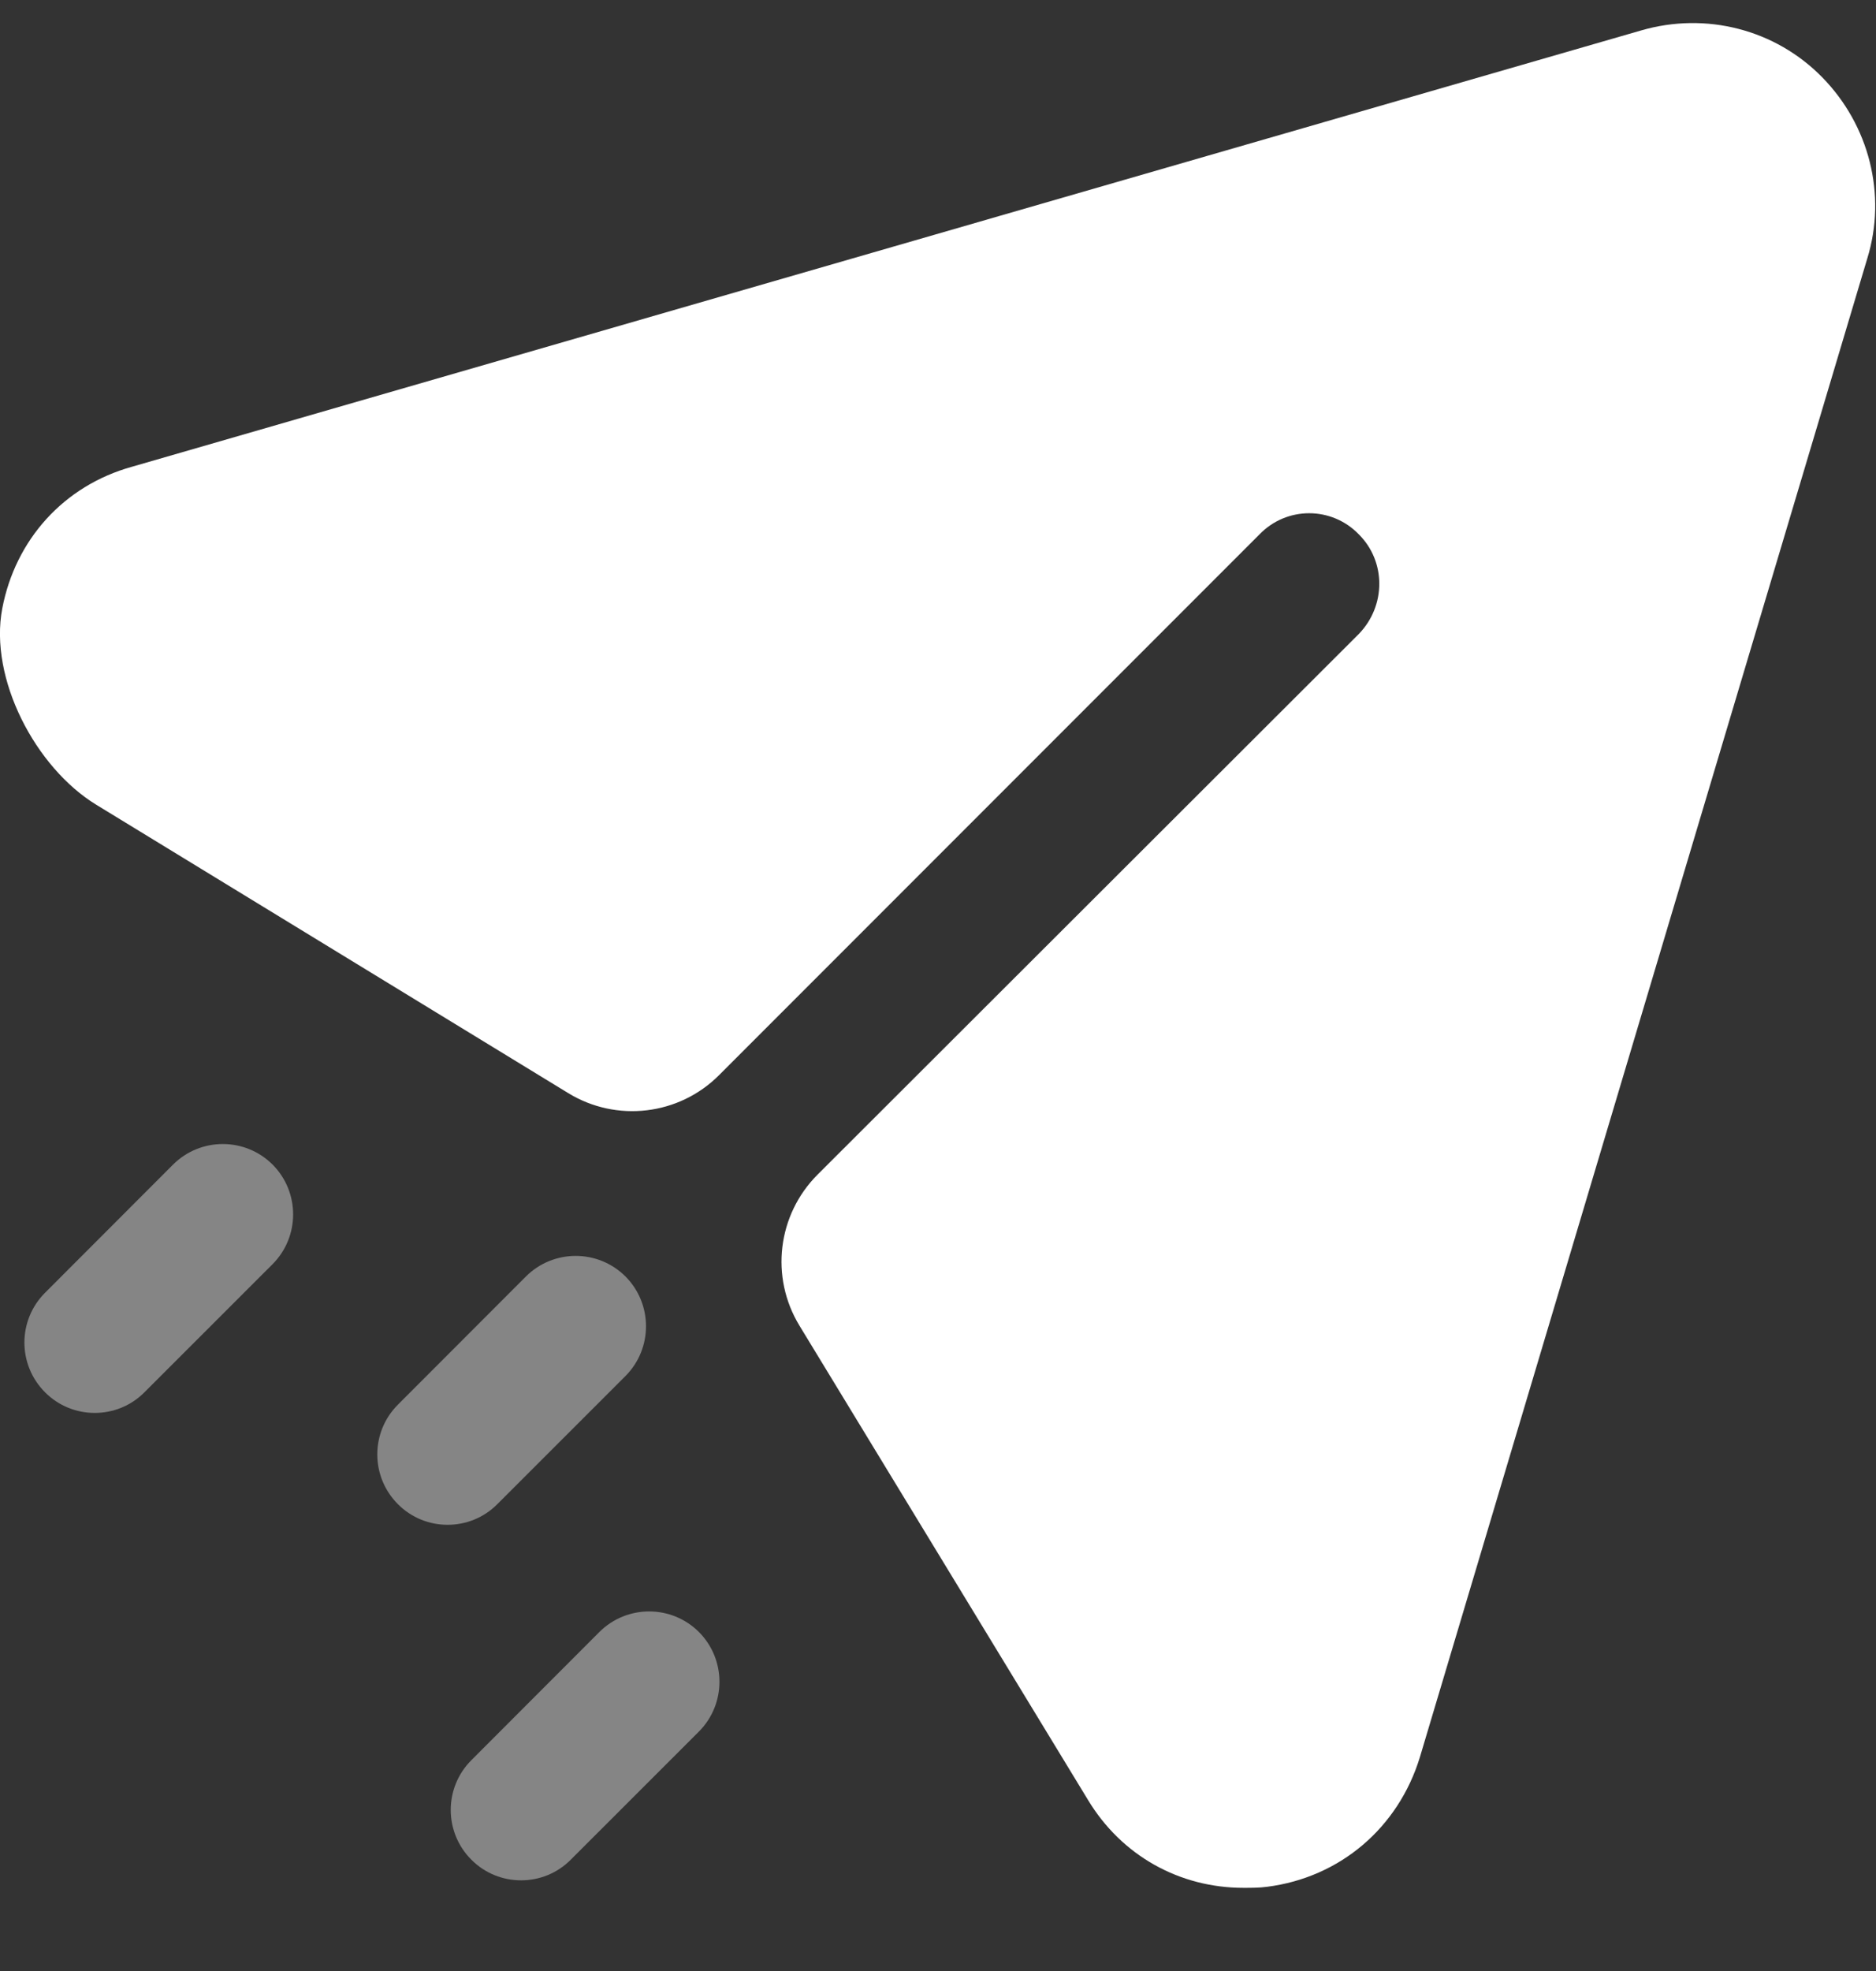
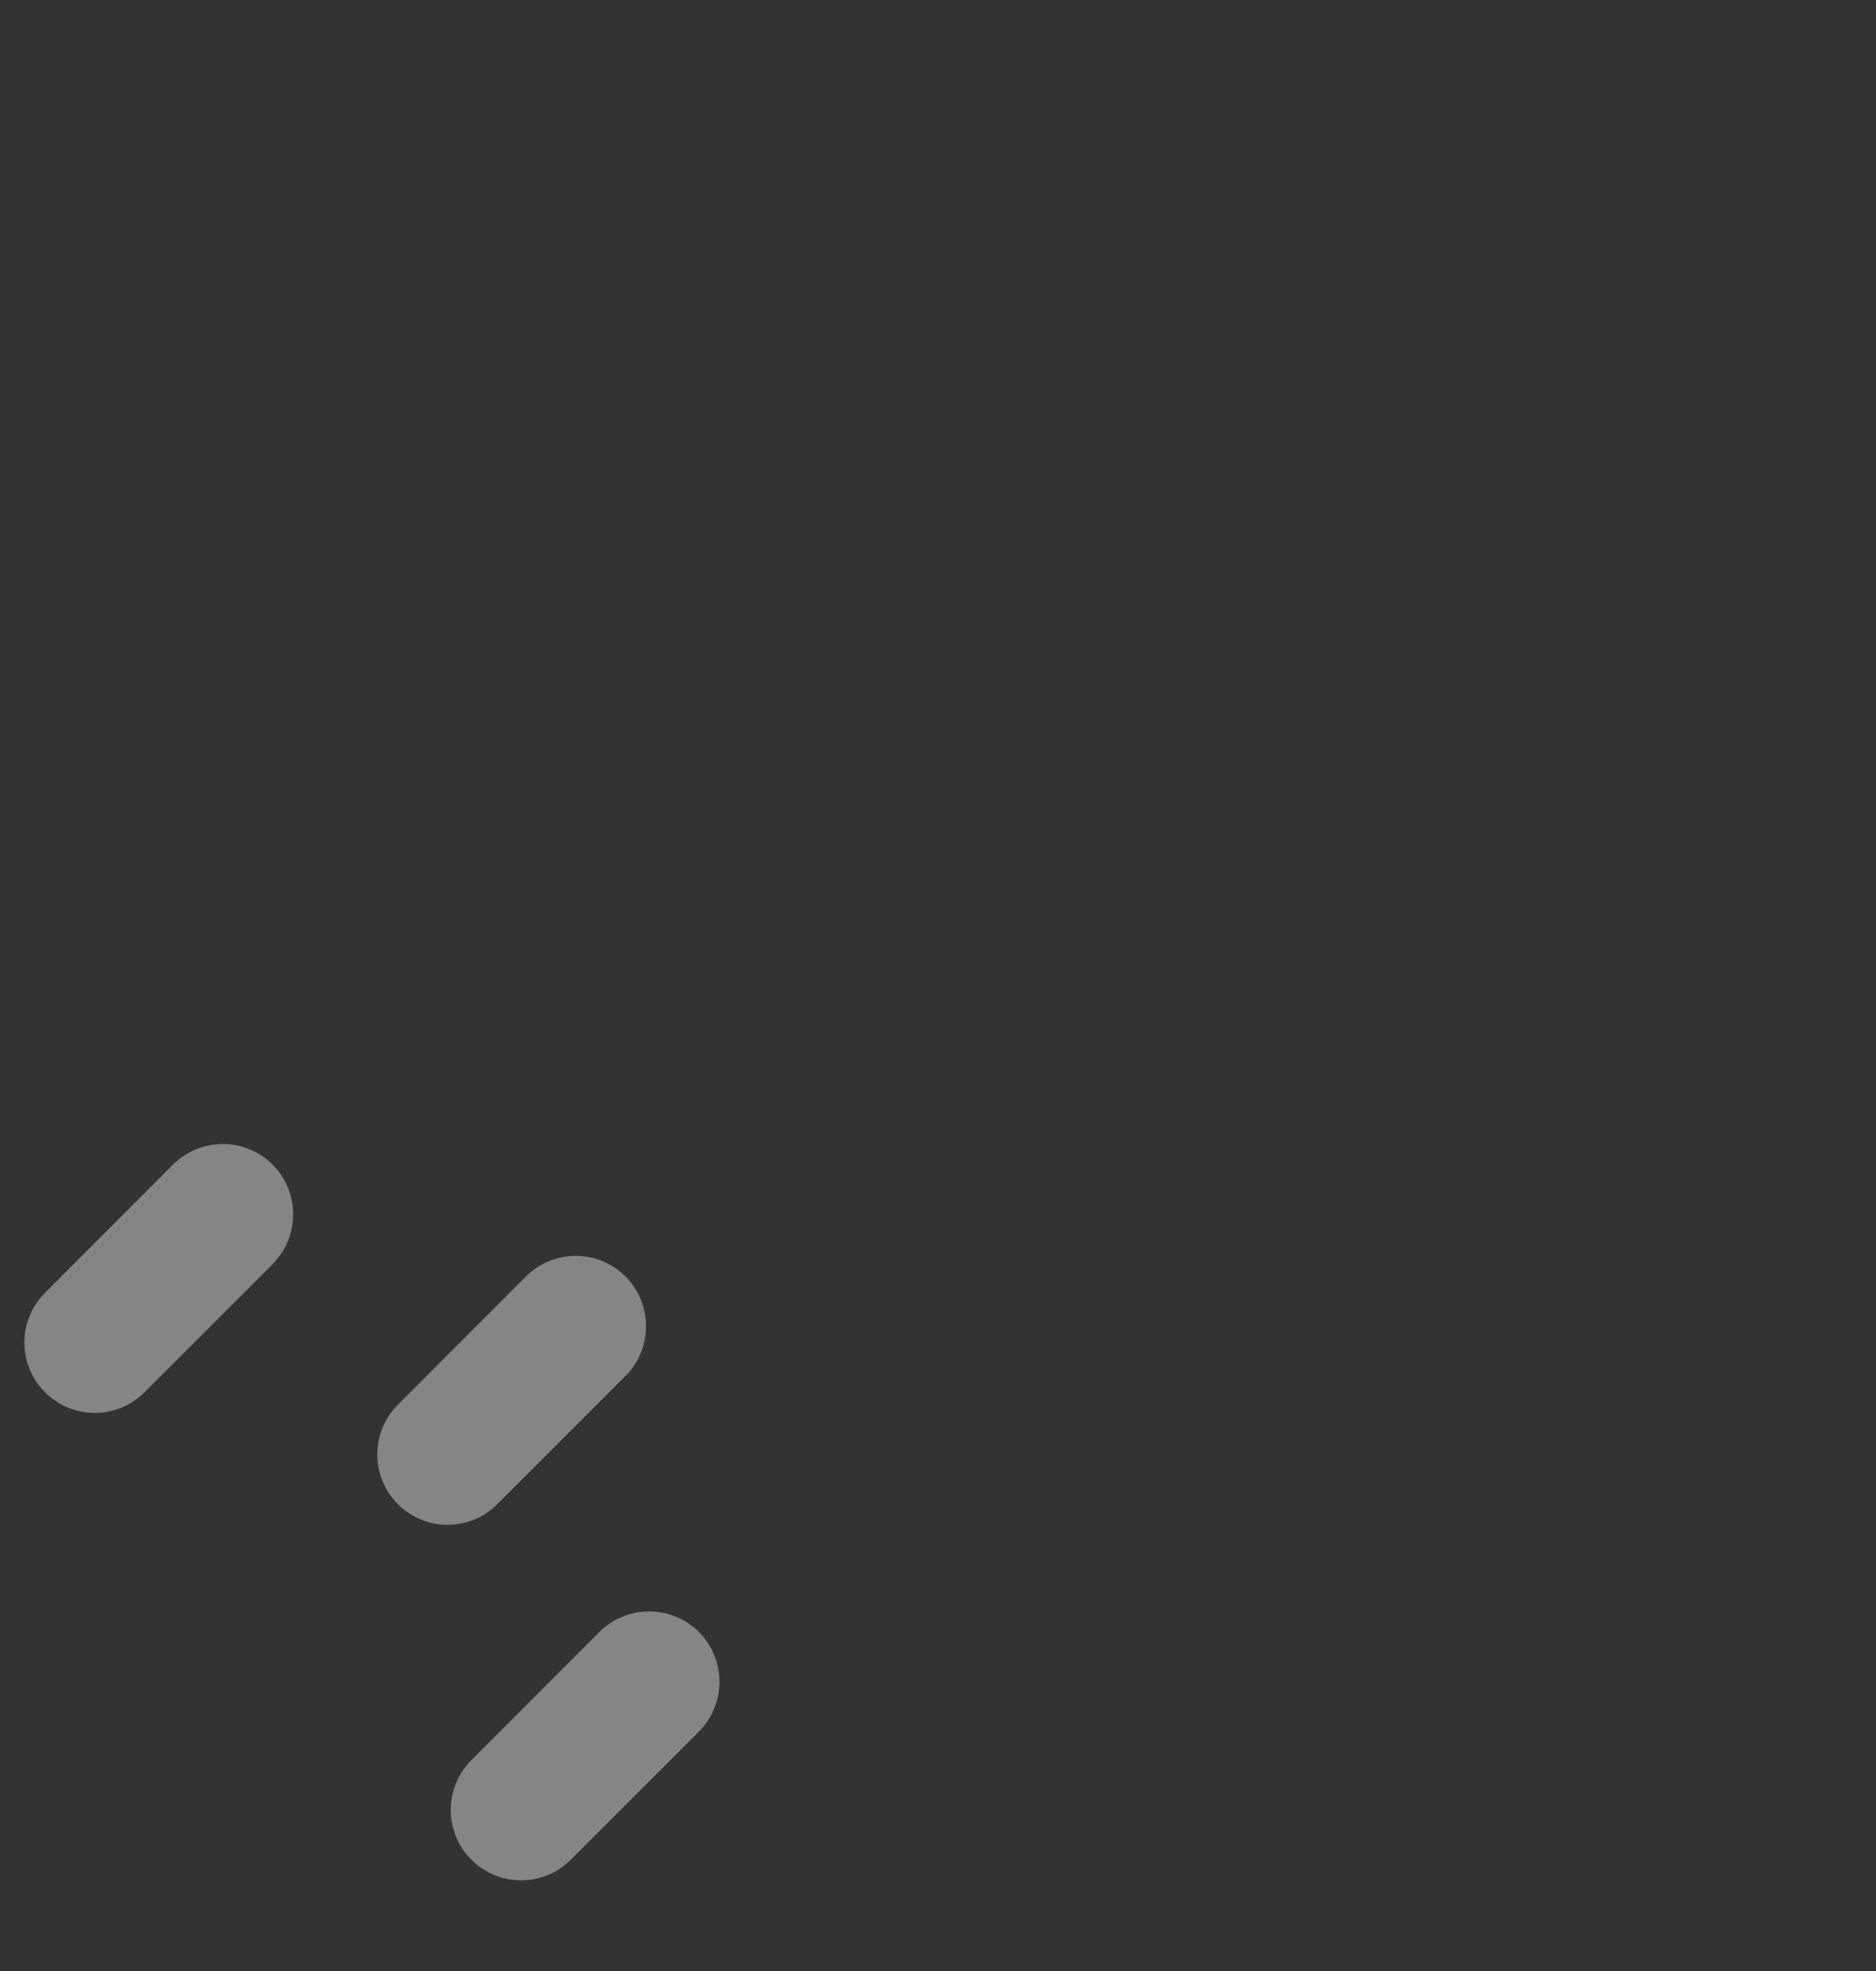
<svg xmlns="http://www.w3.org/2000/svg" width="20" height="21" viewBox="0 0 20 21" fill="none">
  <rect x="0" y="0" width="20" height="21" fill="#333333" stroke="none" />
-   <path d="M19.427 0.824C18.927 0.313 18.187 0.124 17.497 0.324L1.407 4.973C0.679 5.175 0.163 5.752 0.024 6.484C-0.118 7.23 0.378 8.178 1.026 8.574L6.057 11.646C6.573 11.962 7.239 11.883 7.666 11.455L13.427 5.694C13.717 5.393 14.197 5.393 14.487 5.694C14.777 5.983 14.777 6.454 14.487 6.754L8.716 12.515C8.288 12.943 8.208 13.607 8.523 14.124L11.597 19.174C11.957 19.773 12.577 20.114 13.257 20.114C13.337 20.114 13.427 20.114 13.507 20.103C14.287 20.004 14.907 19.473 15.137 18.723L19.907 2.754C20.117 2.074 19.927 1.334 19.427 0.824Z" fill="white" />
-   <path opacity="0.4" fill-rule="evenodd" clip-rule="evenodd" d="M1.01 15.054C0.818 15.054 0.626 14.981 0.48 14.834C0.187 14.541 0.187 14.067 0.48 13.774L1.845 12.408C2.138 12.116 2.613 12.116 2.906 12.408C3.198 12.701 3.198 13.176 2.906 13.469L1.54 14.834C1.394 14.981 1.202 15.054 1.01 15.054ZM4.772 16.246C4.58 16.246 4.388 16.173 4.242 16.026C3.949 15.733 3.949 15.259 4.242 14.966L5.607 13.6C5.9 13.308 6.375 13.308 6.668 13.6C6.96 13.893 6.96 14.368 6.668 14.661L5.302 16.026C5.156 16.173 4.964 16.246 4.772 16.246ZM5.025 19.814C5.171 19.961 5.363 20.034 5.555 20.034C5.747 20.034 5.939 19.961 6.085 19.814L7.451 18.449C7.743 18.156 7.743 17.681 7.451 17.388C7.158 17.096 6.683 17.096 6.39 17.388L5.025 18.754C4.732 19.047 4.732 19.521 5.025 19.814Z" fill="white" />
+   <path opacity="0.4" fill-rule="evenodd" clip-rule="evenodd" d="M1.01 15.054C0.818 15.054 0.626 14.981 0.48 14.834C0.187 14.541 0.187 14.067 0.48 13.774L1.845 12.408C2.138 12.116 2.613 12.116 2.906 12.408C3.198 12.701 3.198 13.176 2.906 13.469L1.54 14.834C1.394 14.981 1.202 15.054 1.01 15.054ZM4.772 16.246C4.58 16.246 4.388 16.173 4.242 16.026C3.949 15.733 3.949 15.259 4.242 14.966L5.607 13.6C5.9 13.308 6.375 13.308 6.668 13.6C6.96 13.893 6.96 14.368 6.668 14.661L5.302 16.026C5.156 16.173 4.964 16.246 4.772 16.246ZM5.025 19.814C5.171 19.961 5.363 20.034 5.555 20.034C5.747 20.034 5.939 19.961 6.085 19.814L7.451 18.449C7.743 18.156 7.743 17.681 7.451 17.388C7.158 17.096 6.683 17.096 6.39 17.388L5.025 18.754C4.732 19.047 4.732 19.521 5.025 19.814" fill="white" />
</svg>